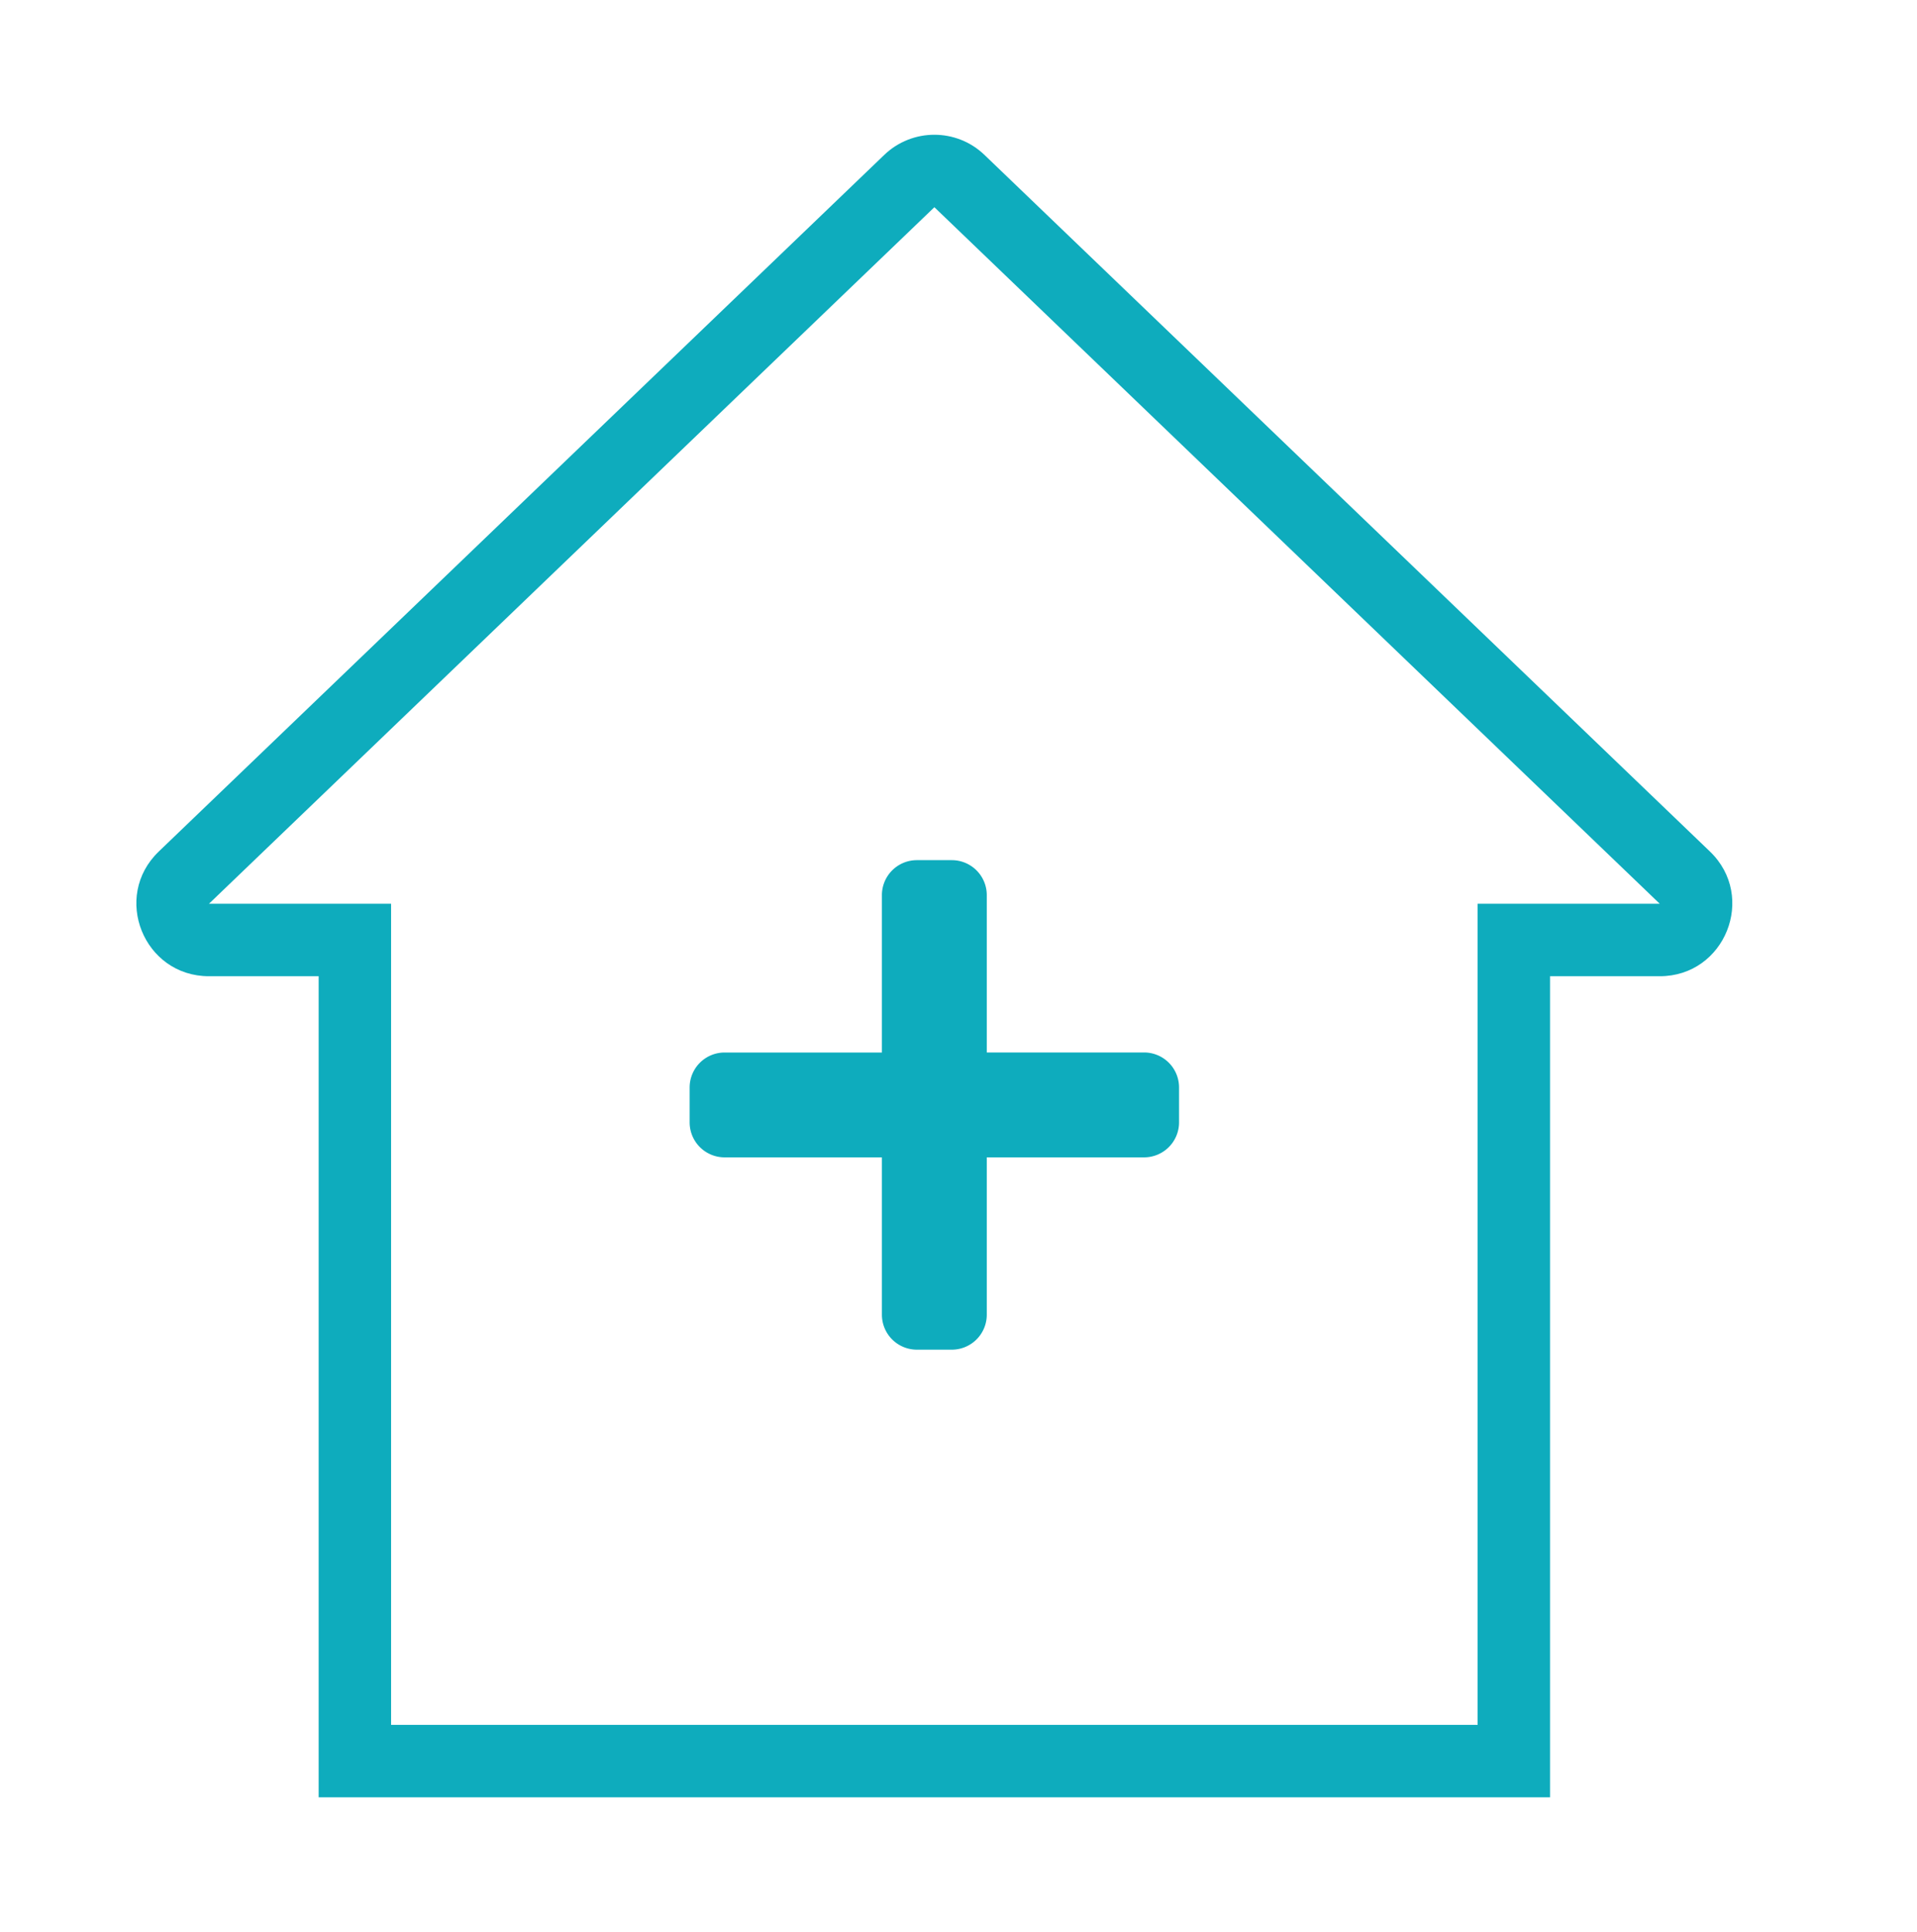
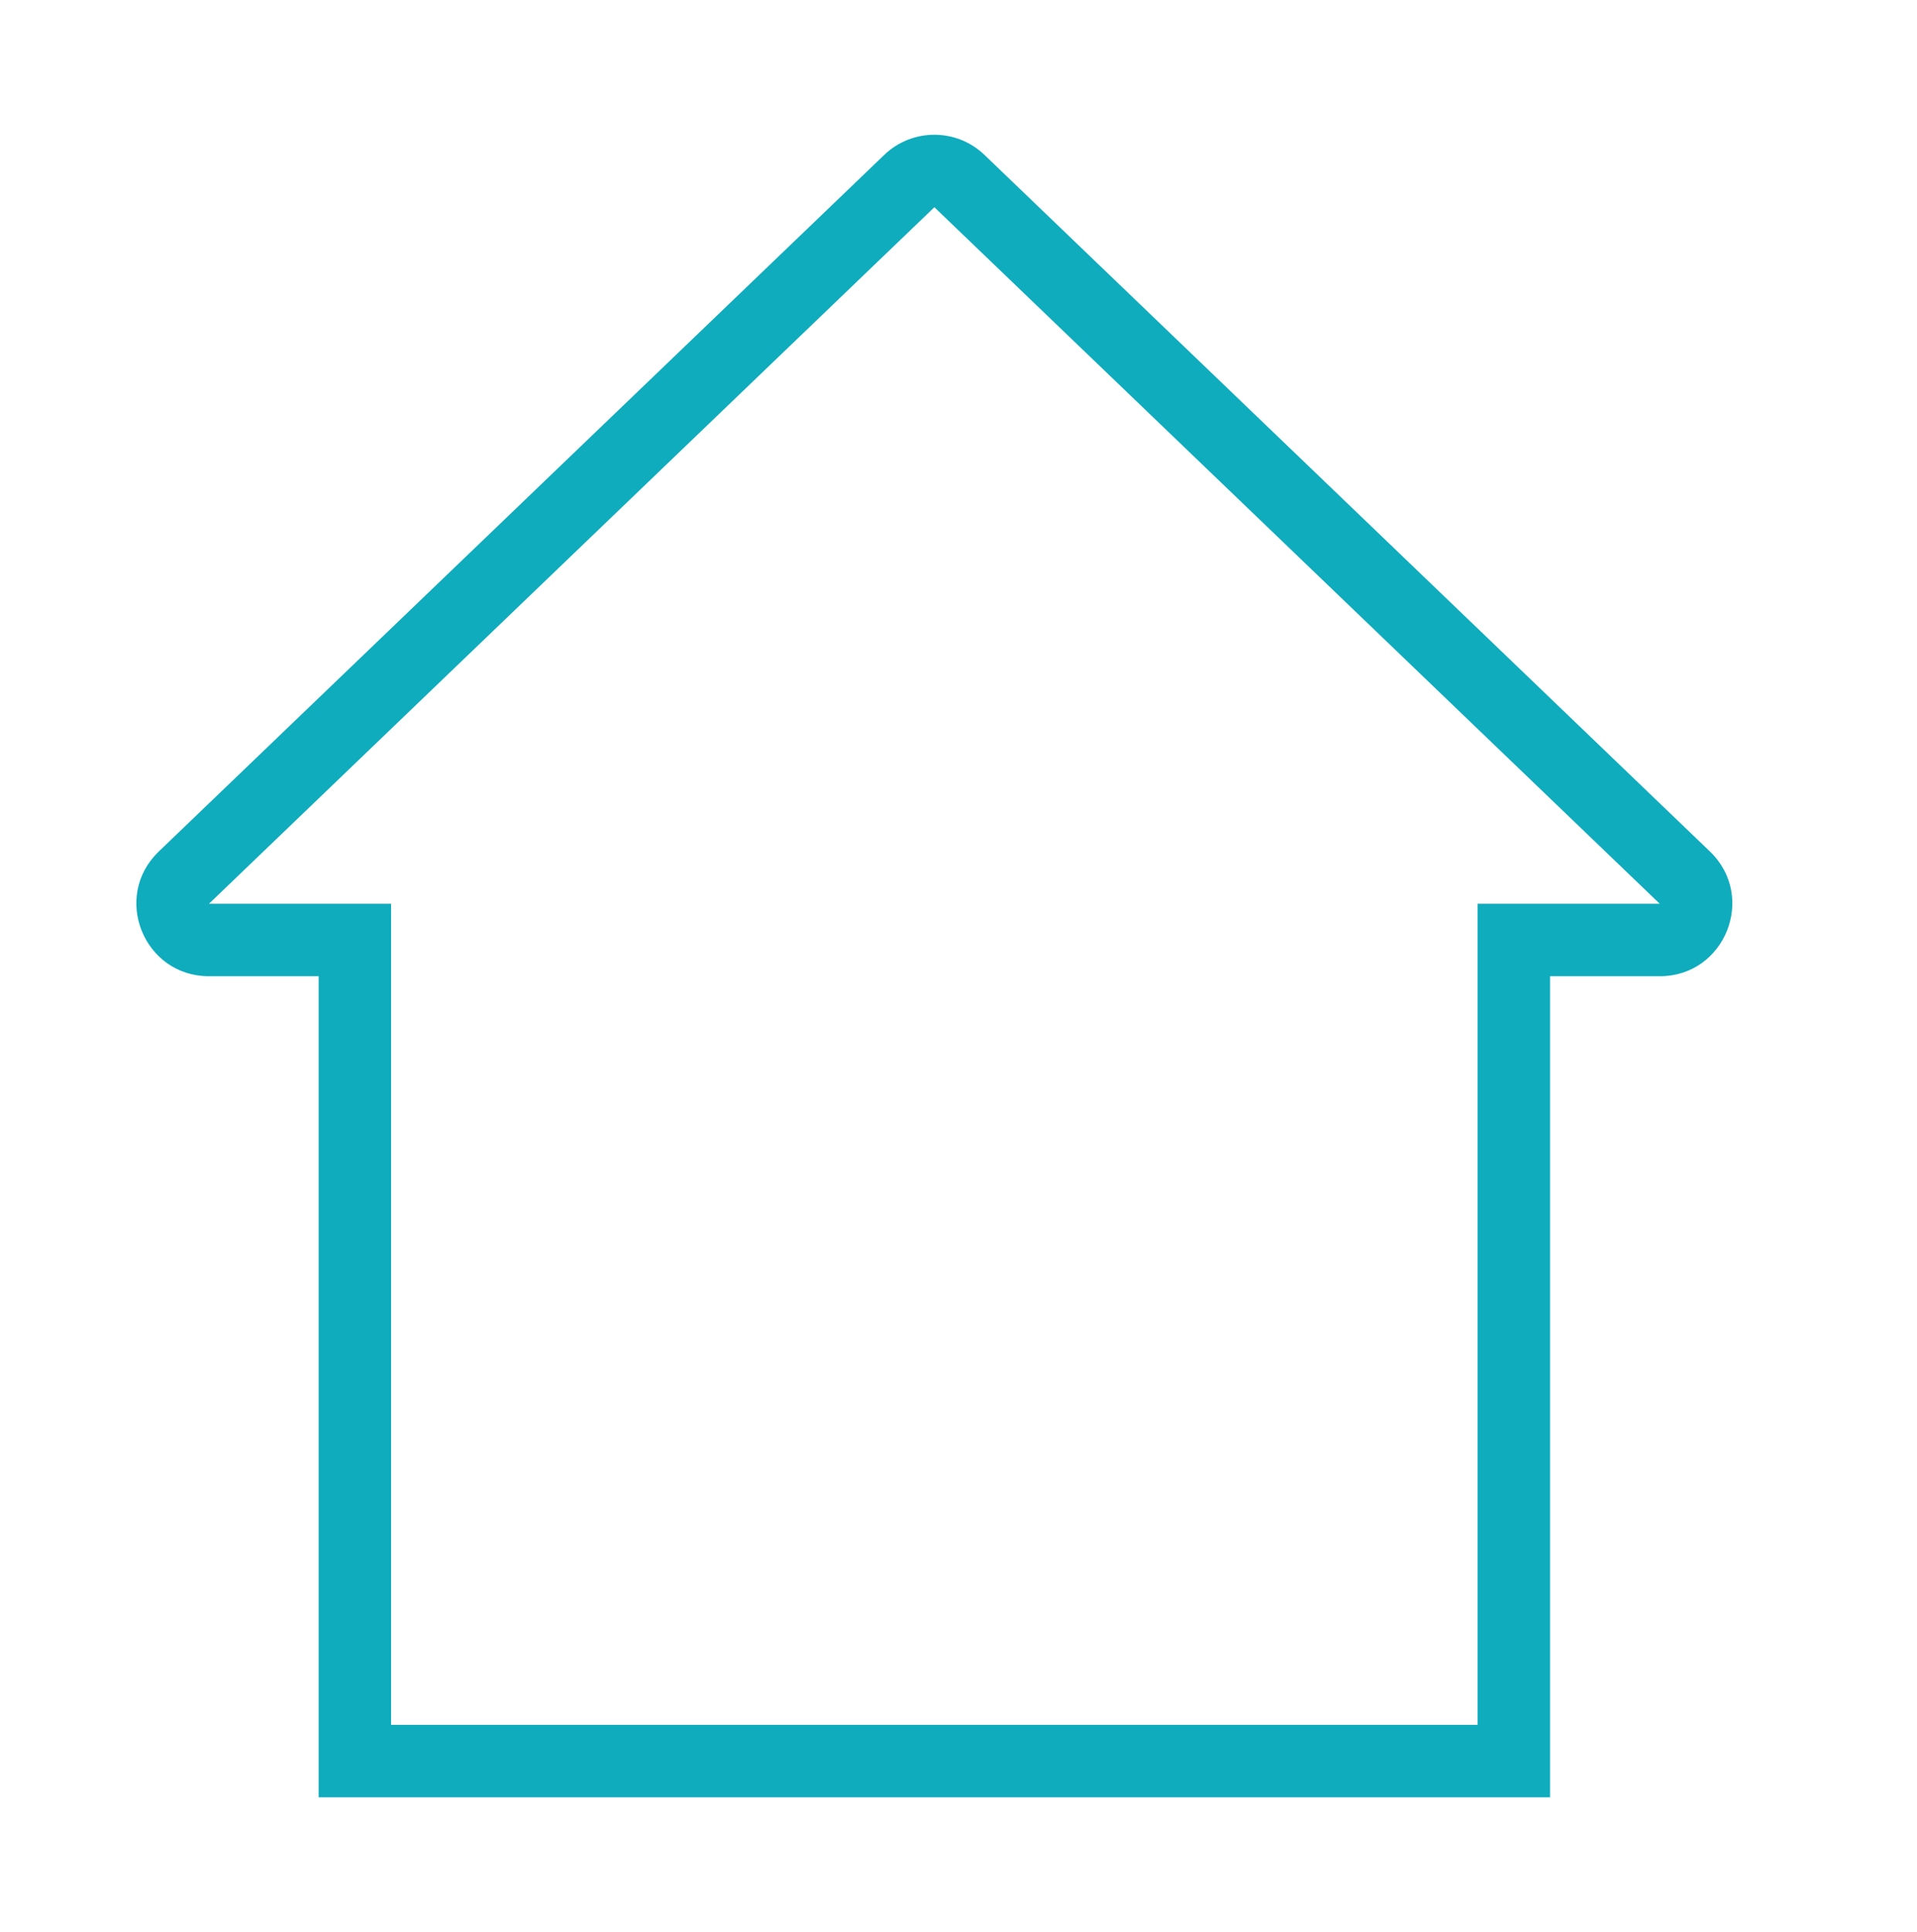
<svg xmlns="http://www.w3.org/2000/svg" id="No_3_Visit_collection_centre_circle_icon" data-name="No 3 Visit collection centre circle icon" width="131" height="132" viewBox="38 30 65 80">
  <g id="Union_3" data-name="Union 3" transform="translate(-6112 -8297.579)" fill="none">
-     <path d="M6156,8402v-34h-4.544a3,3,0,0,1-2.077-5.164L6179.423,8334a3,3,0,0,1,4.154,0l30.044,28.842a3,3,0,0,1-2.077,5.164H6207v34Z" stroke="none" />
    <path d="M 6204 8399 L 6204 8365.001 L 6211.542 8365.001 C 6211.543 8365.001 6211.543 8365.001 6211.543 8365.001 L 6181.501 8336.159 L 6151.457 8365.001 L 6159 8365.001 L 6159 8399 L 6204 8399 M 6207 8402 L 6156 8402 L 6156 8368.001 L 6151.457 8368.001 C 6148.753 8368.001 6147.429 8364.707 6149.379 8362.837 L 6179.423 8333.995 C 6180.583 8332.88 6182.418 8332.88 6183.577 8333.995 L 6213.621 8362.837 C 6215.569 8364.707 6214.245 8368.001 6211.544 8368.001 L 6207 8368.001 L 6207 8402 Z" stroke="none" fill="#0eacbd" />
  </g>
-   <path id="Icon_awesome-plus" data-name="Icon awesome-plus" d="M18.821,10.213H12.306V3.7A1.448,1.448,0,0,0,10.858,2.25H9.41A1.448,1.448,0,0,0,7.963,3.7v6.515H1.448A1.448,1.448,0,0,0,0,11.66v1.448a1.448,1.448,0,0,0,1.448,1.448H7.963v6.515A1.448,1.448,0,0,0,9.41,22.519h1.448a1.448,1.448,0,0,0,1.448-1.448V14.556h6.515a1.448,1.448,0,0,0,1.448-1.448V11.66A1.448,1.448,0,0,0,18.821,10.213Z" transform="translate(59.365 63.366)" fill="#0eacbd" />
</svg>